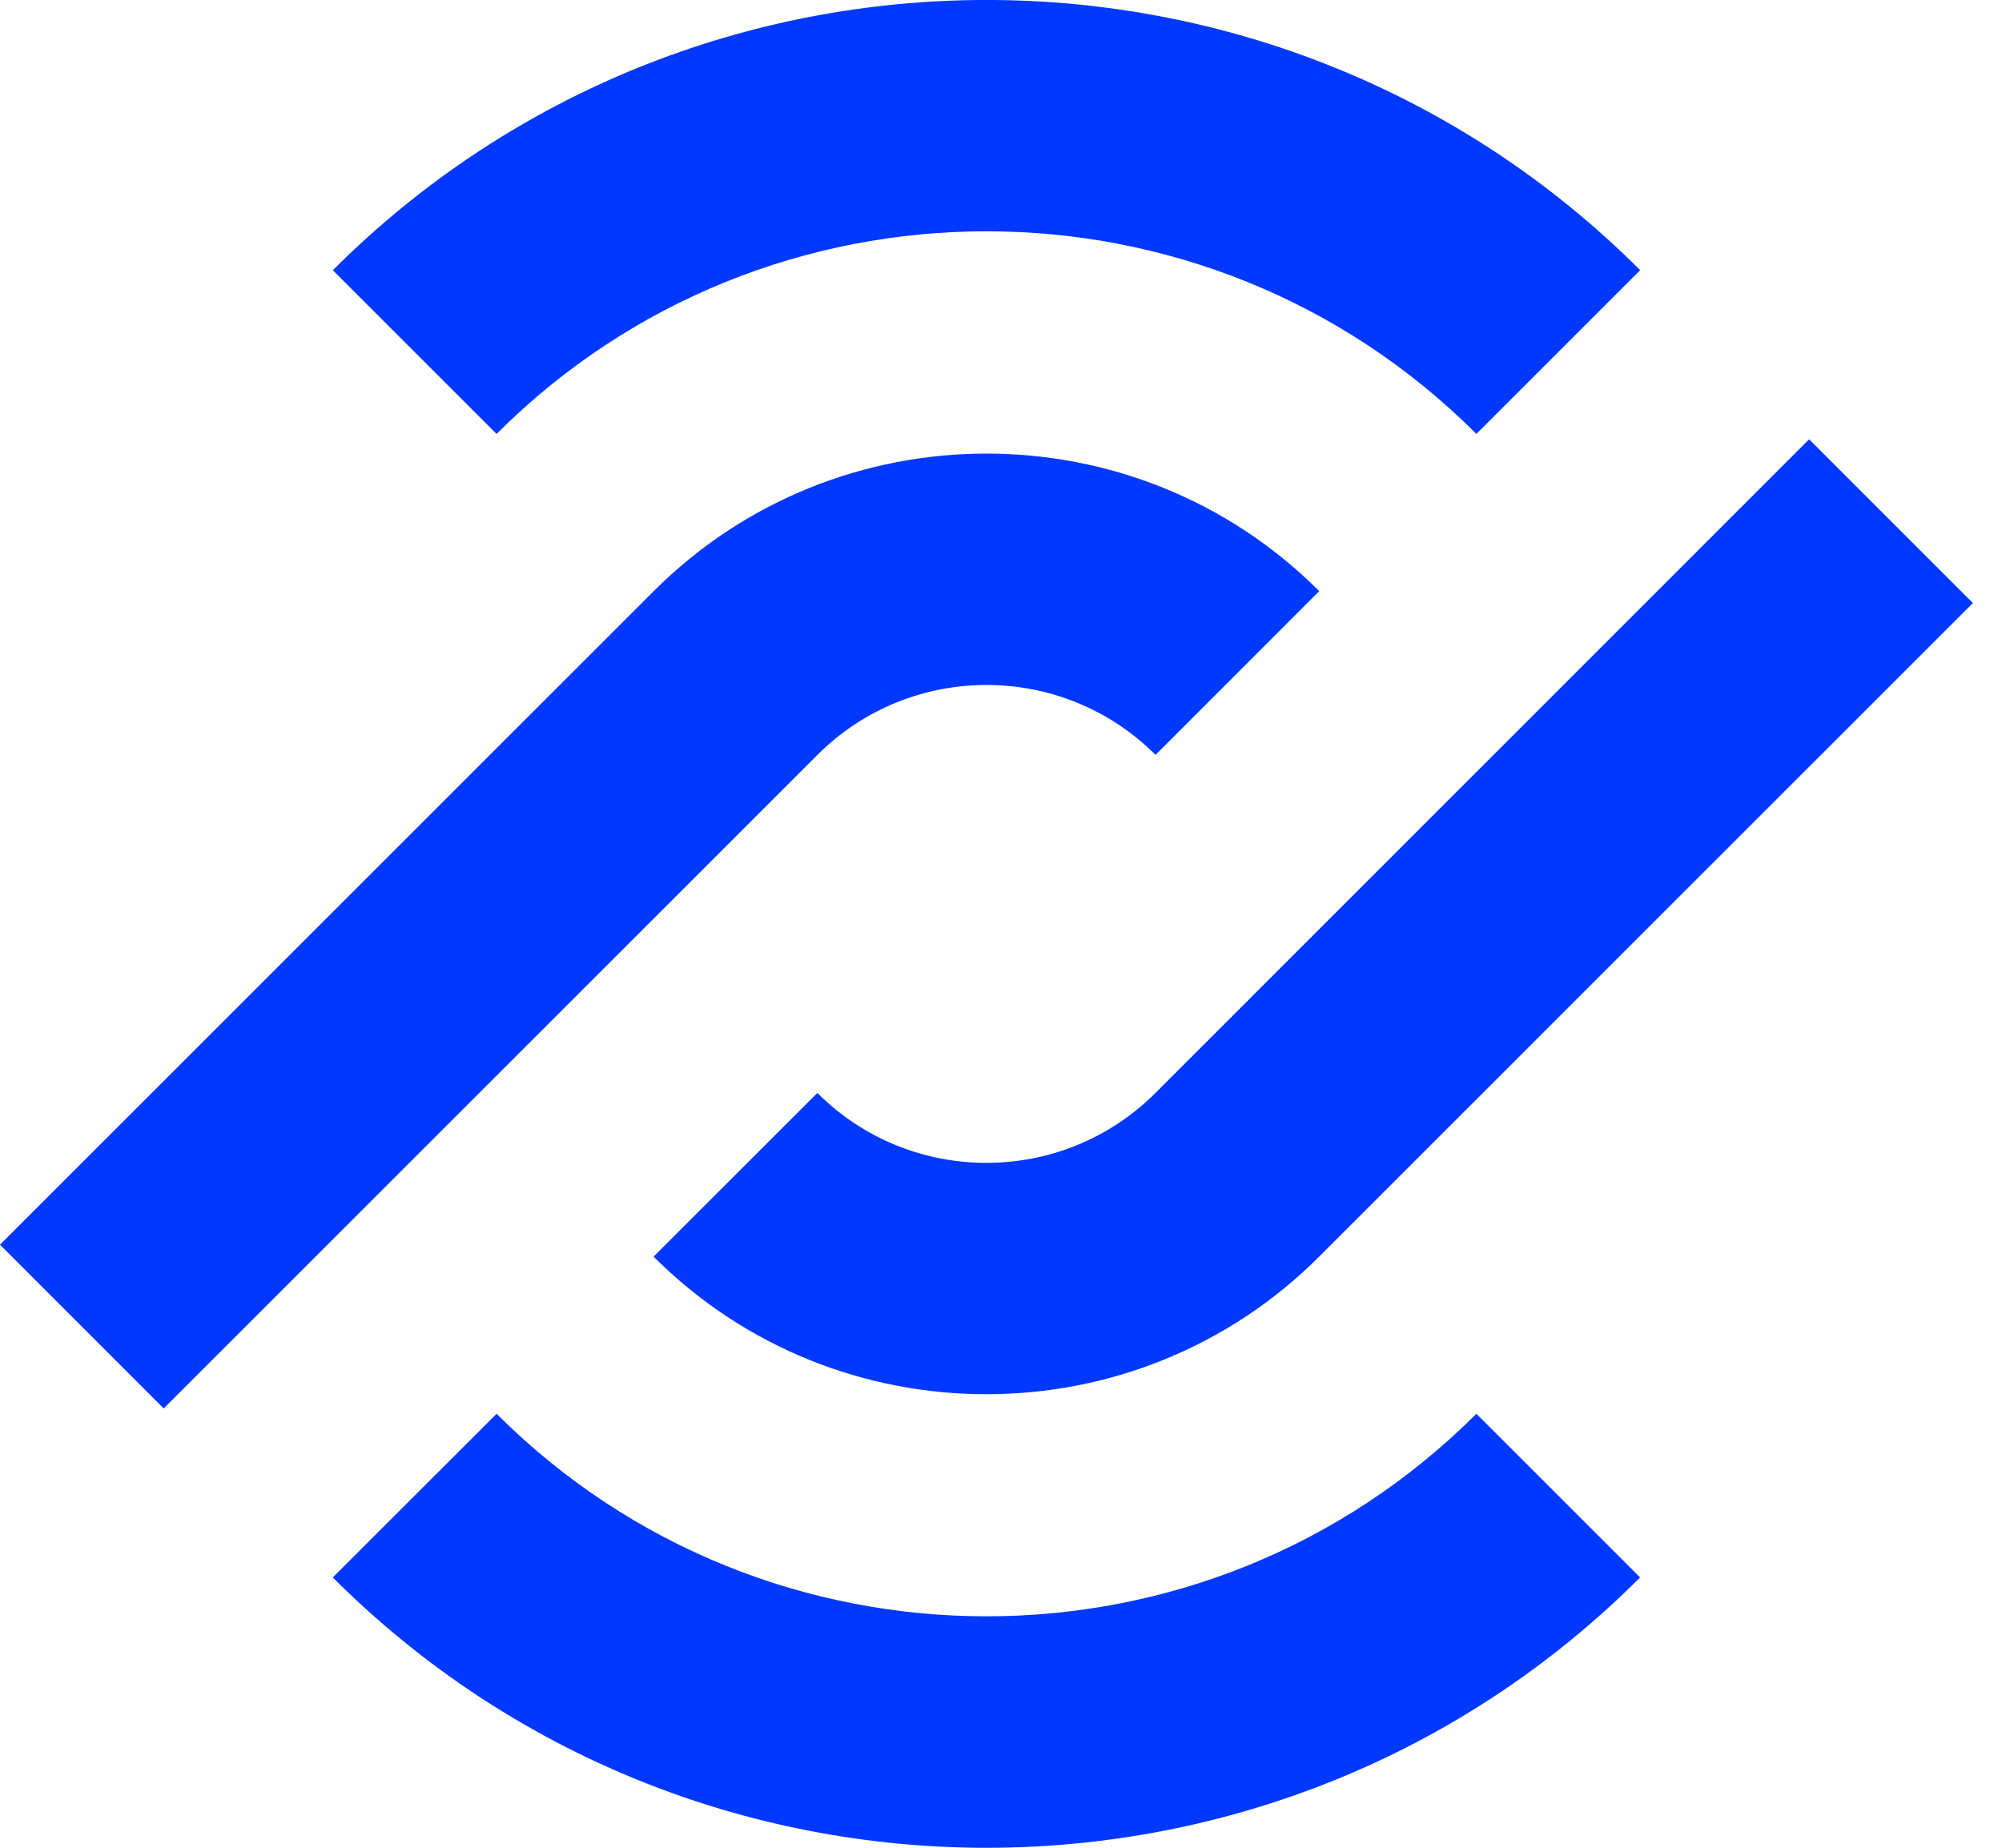
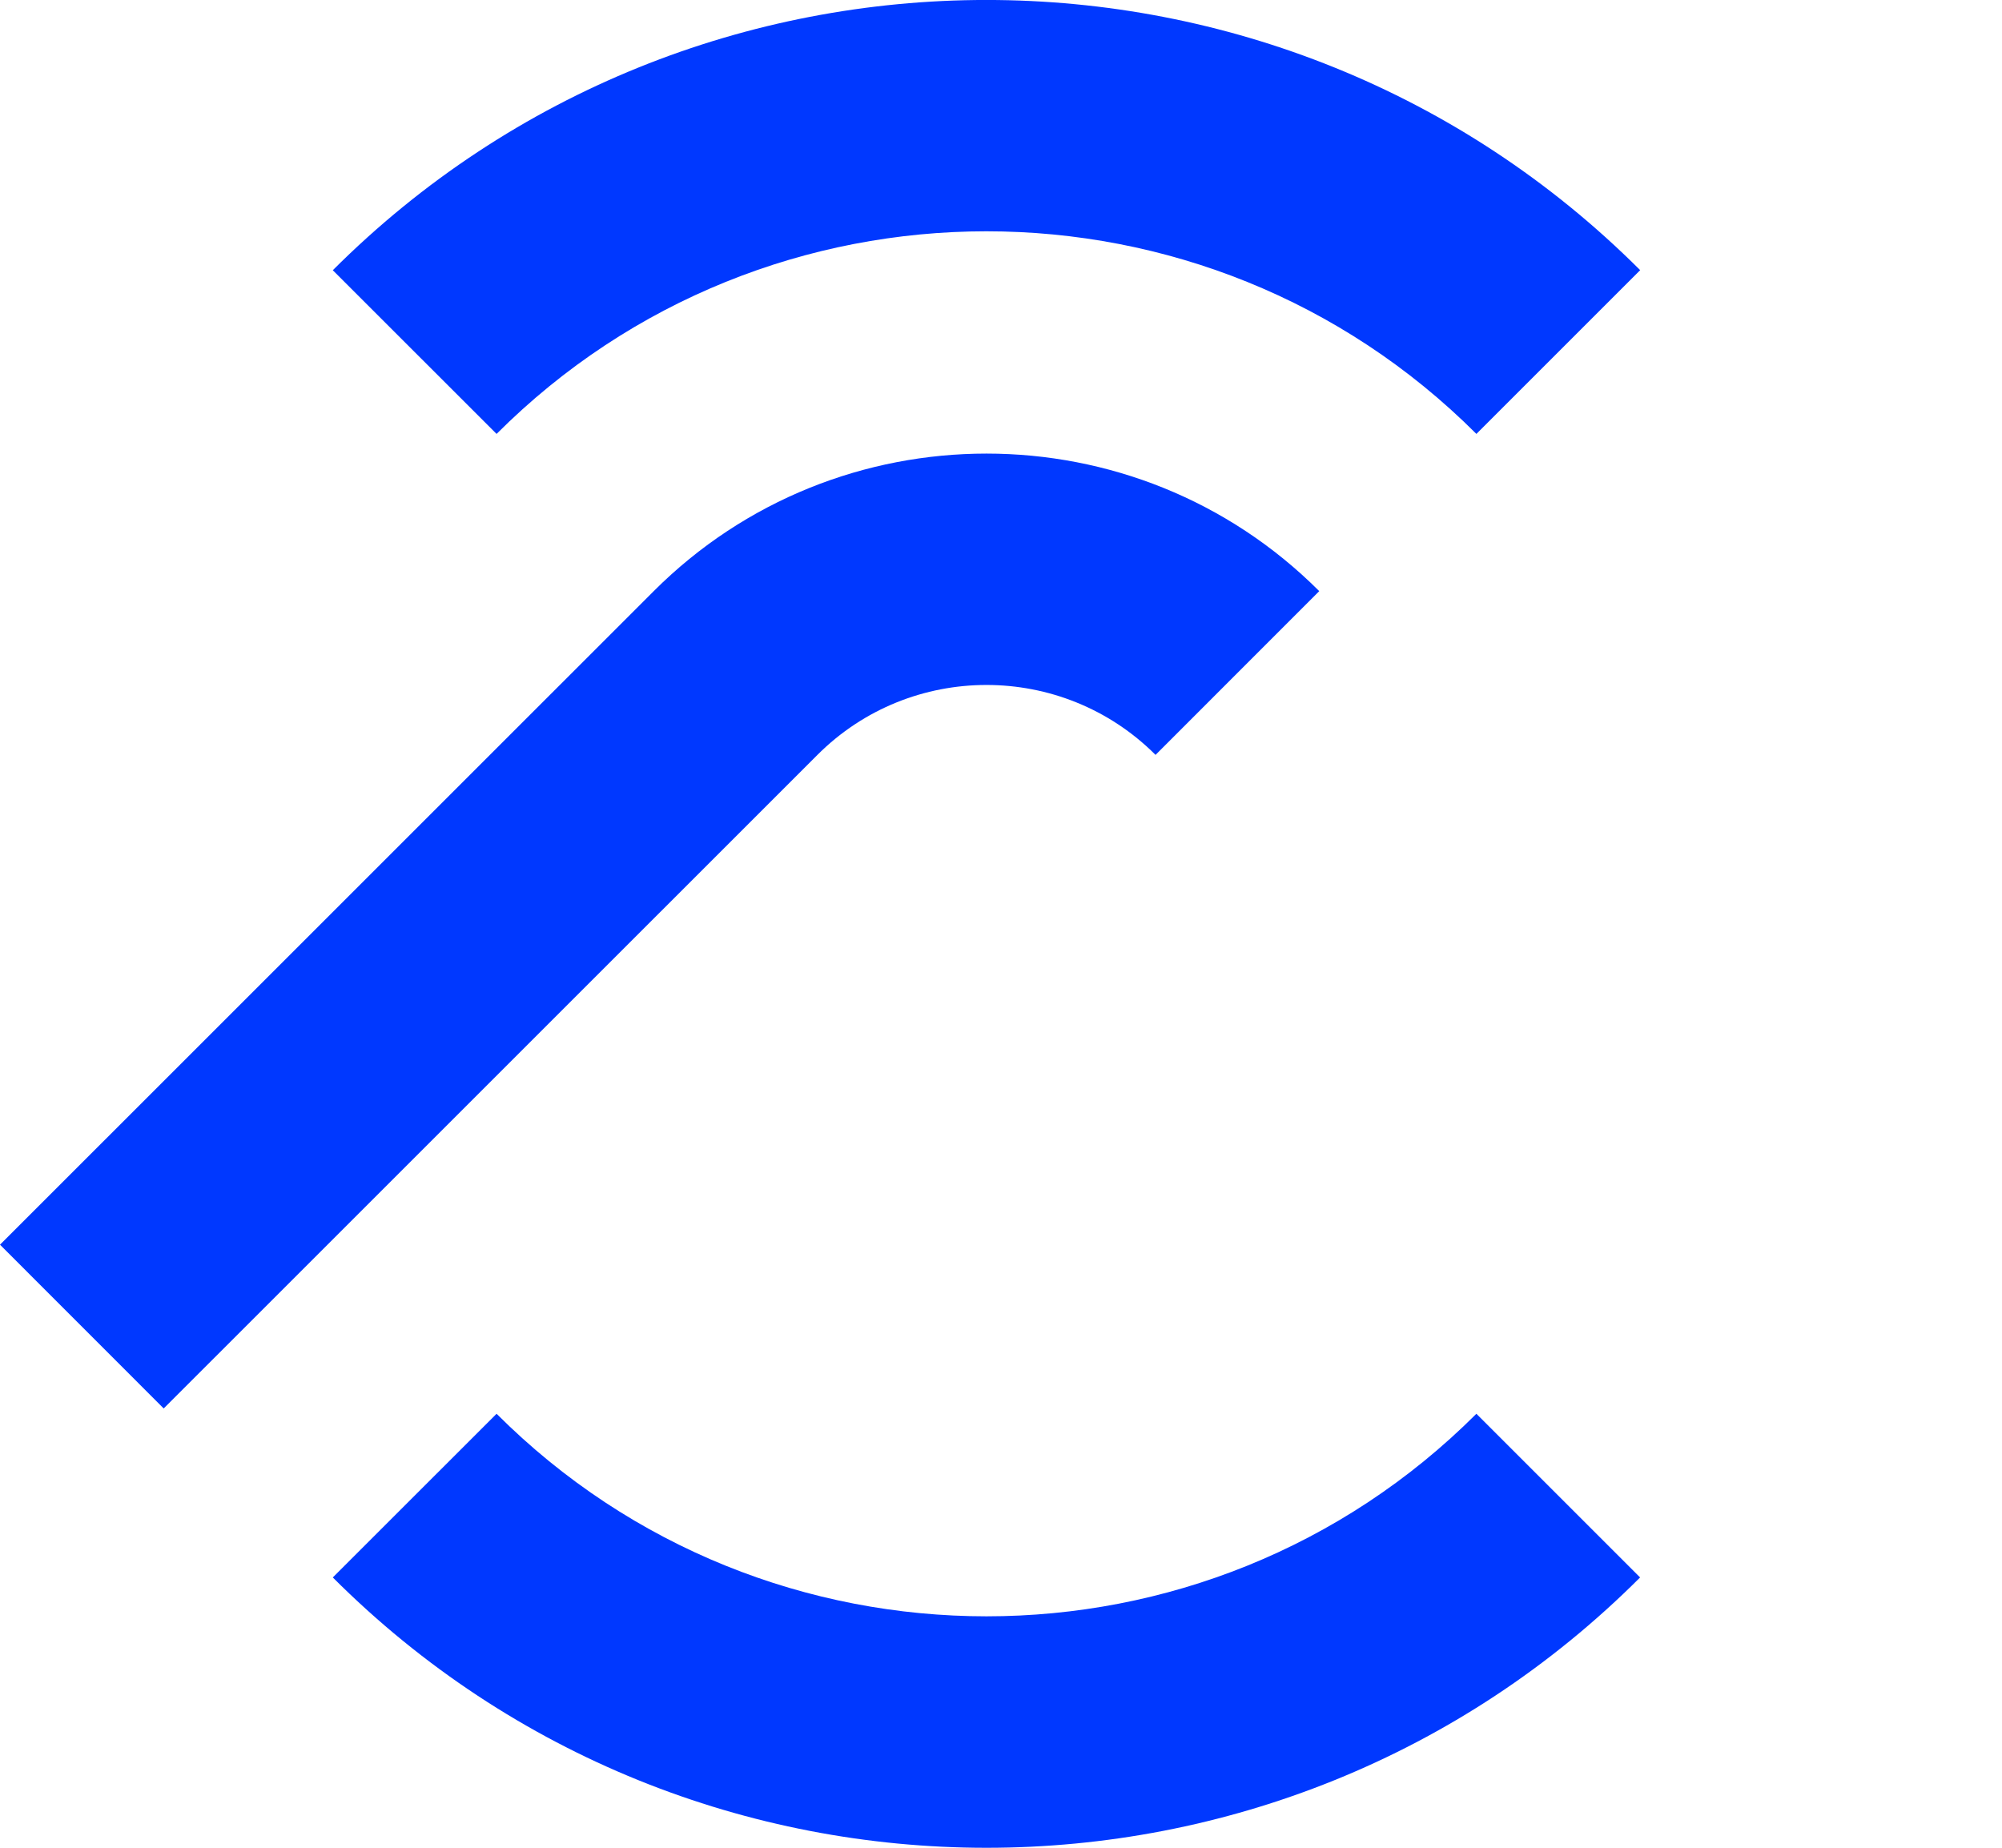
<svg xmlns="http://www.w3.org/2000/svg" width="26" height="24" viewBox="0 0 26 24" fill="none">
  <path d="M17.133 7.678L15.007 9.805C13.796 8.594 11.827 8.594 10.616 9.805L2.126 18.294L0 16.167L8.49 7.678C10.873 5.296 14.751 5.296 17.133 7.678Z" fill="#0038FF" />
-   <path d="M25.622 7.833L17.132 16.322C14.749 18.705 10.871 18.705 8.488 16.322L10.615 14.196C11.825 15.407 13.795 15.407 15.006 14.196L23.495 5.706L25.622 7.833Z" fill="#0038FF" />
  <path d="M21.3 20.489C16.619 25.171 9.003 25.171 4.322 20.489L6.449 18.363C9.957 21.871 15.666 21.871 19.174 18.363L21.3 20.489Z" fill="#0038FF" />
  <path d="M21.3 3.51L19.174 5.636C15.665 2.127 9.957 2.127 6.449 5.636L4.322 3.51C9.004 -1.171 16.62 -1.17 21.302 3.51H21.3Z" fill="#0038FF" />
</svg>